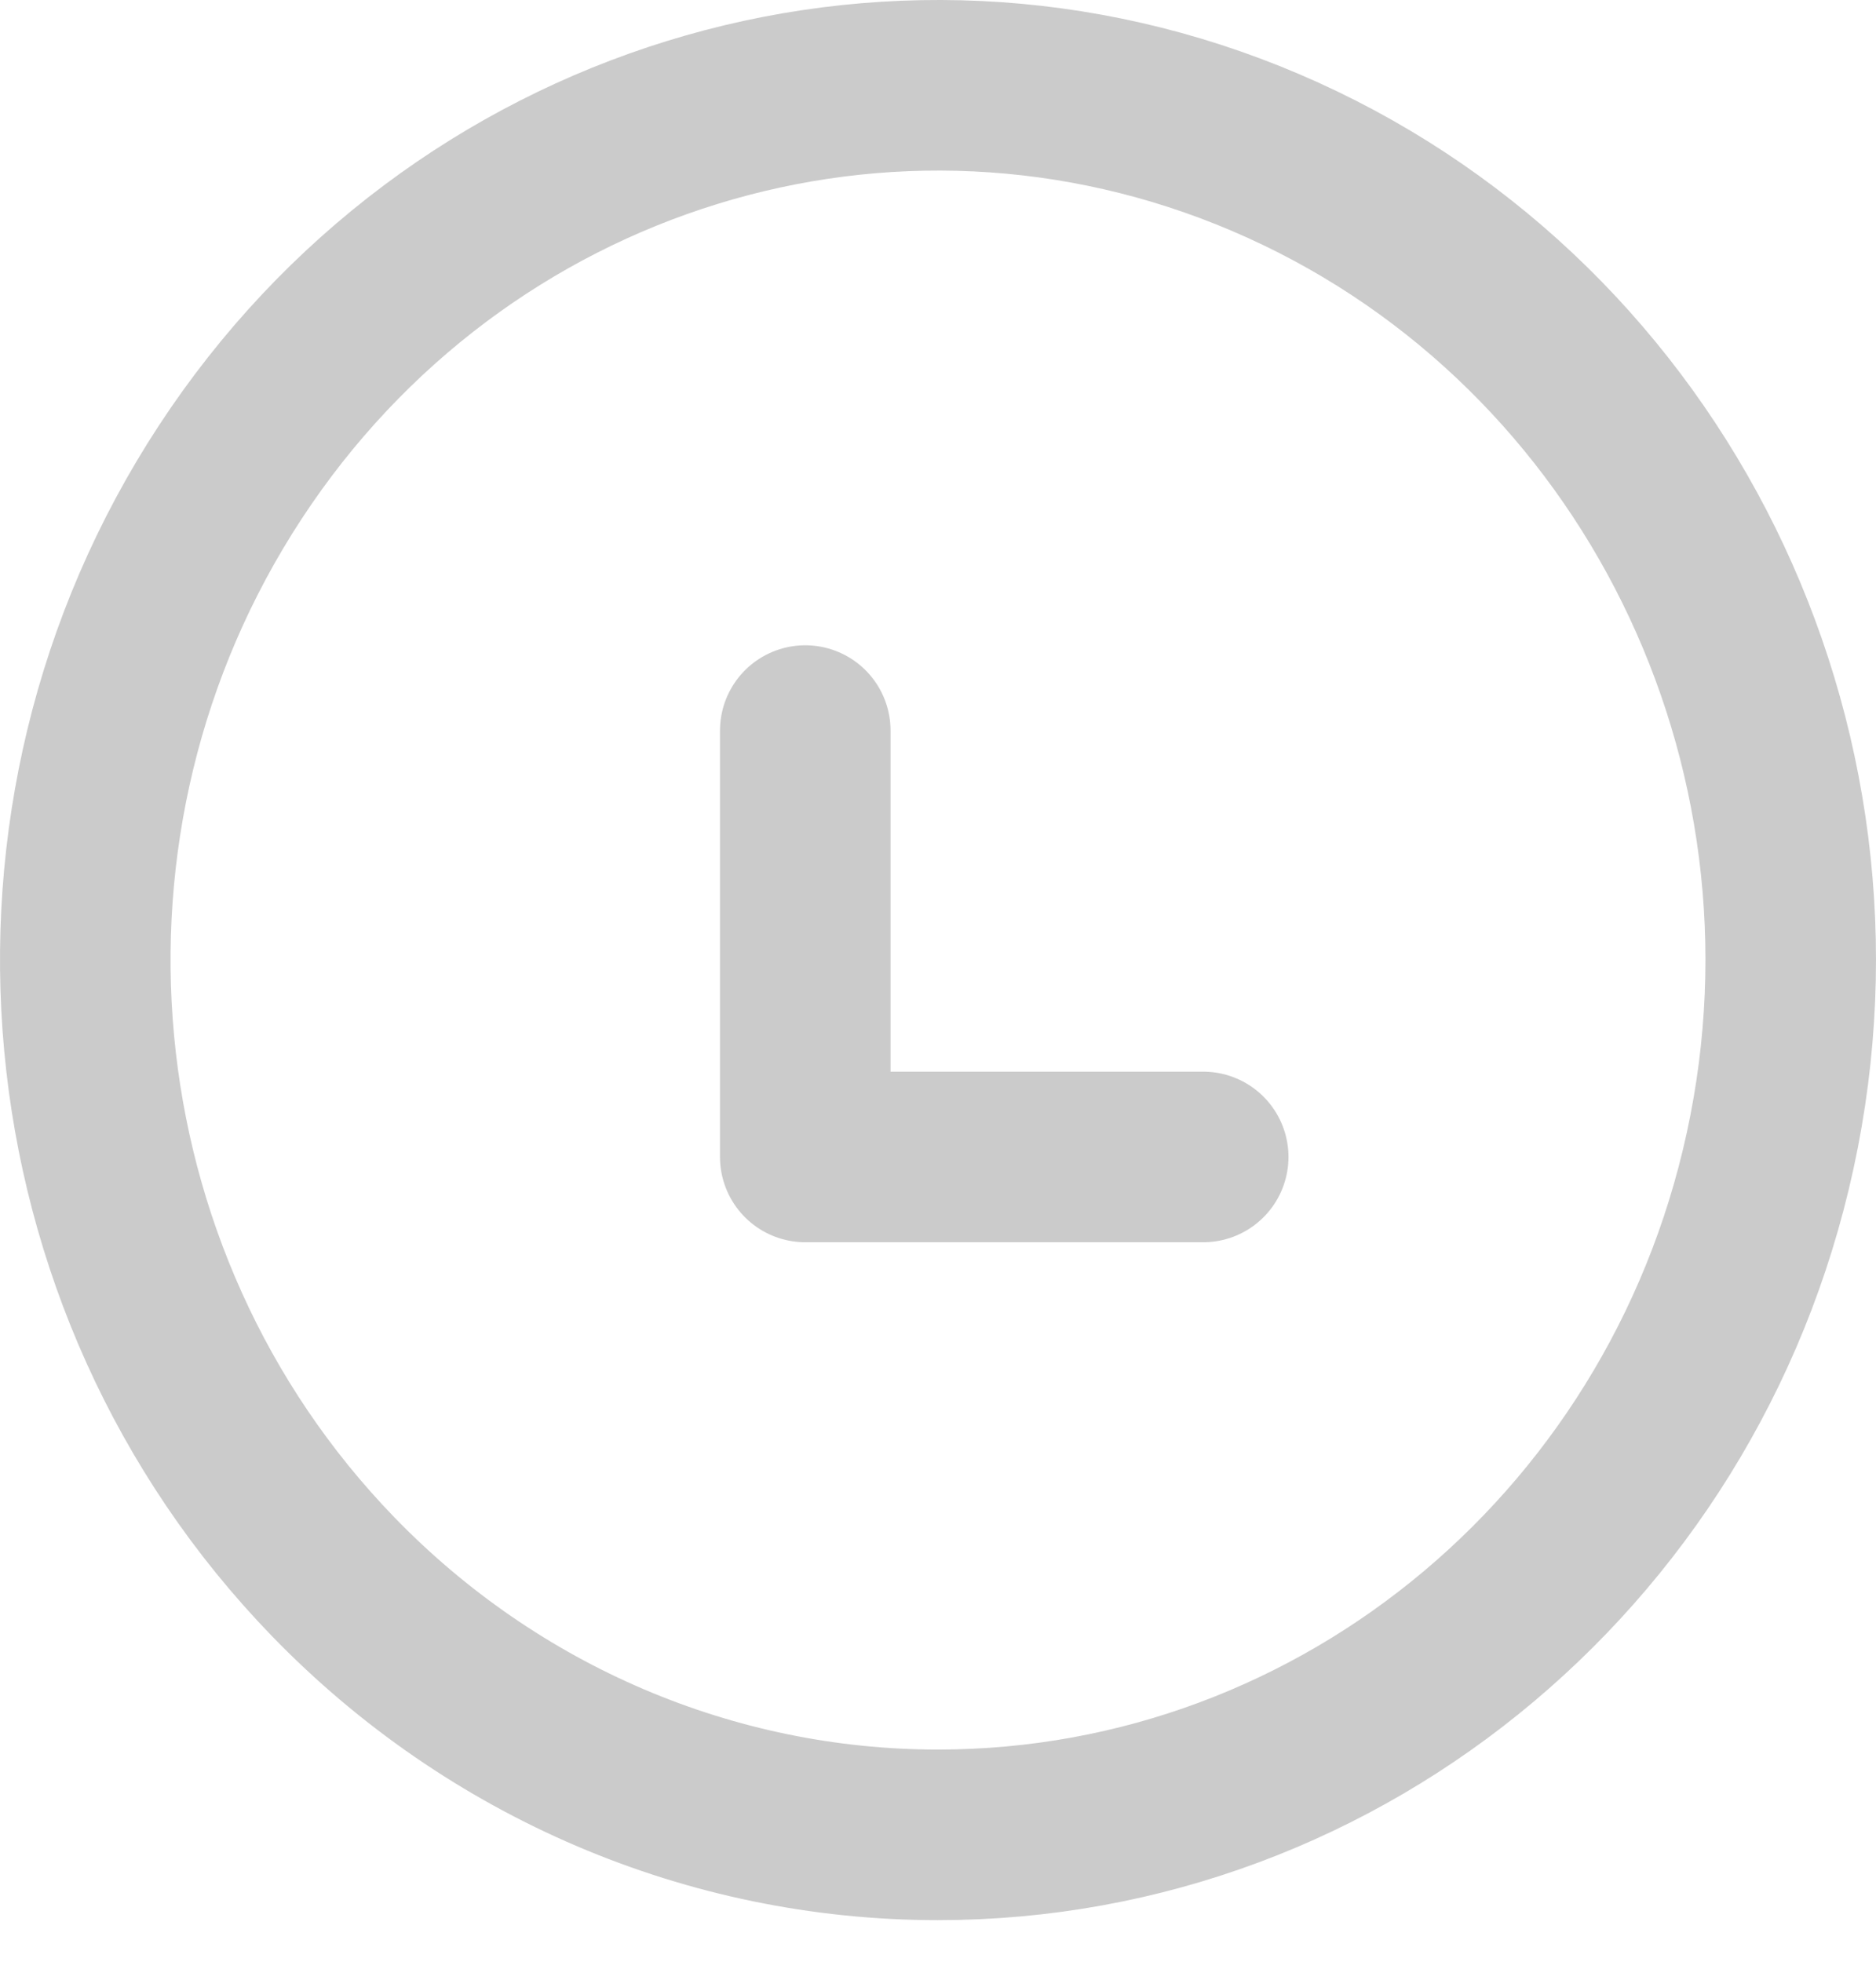
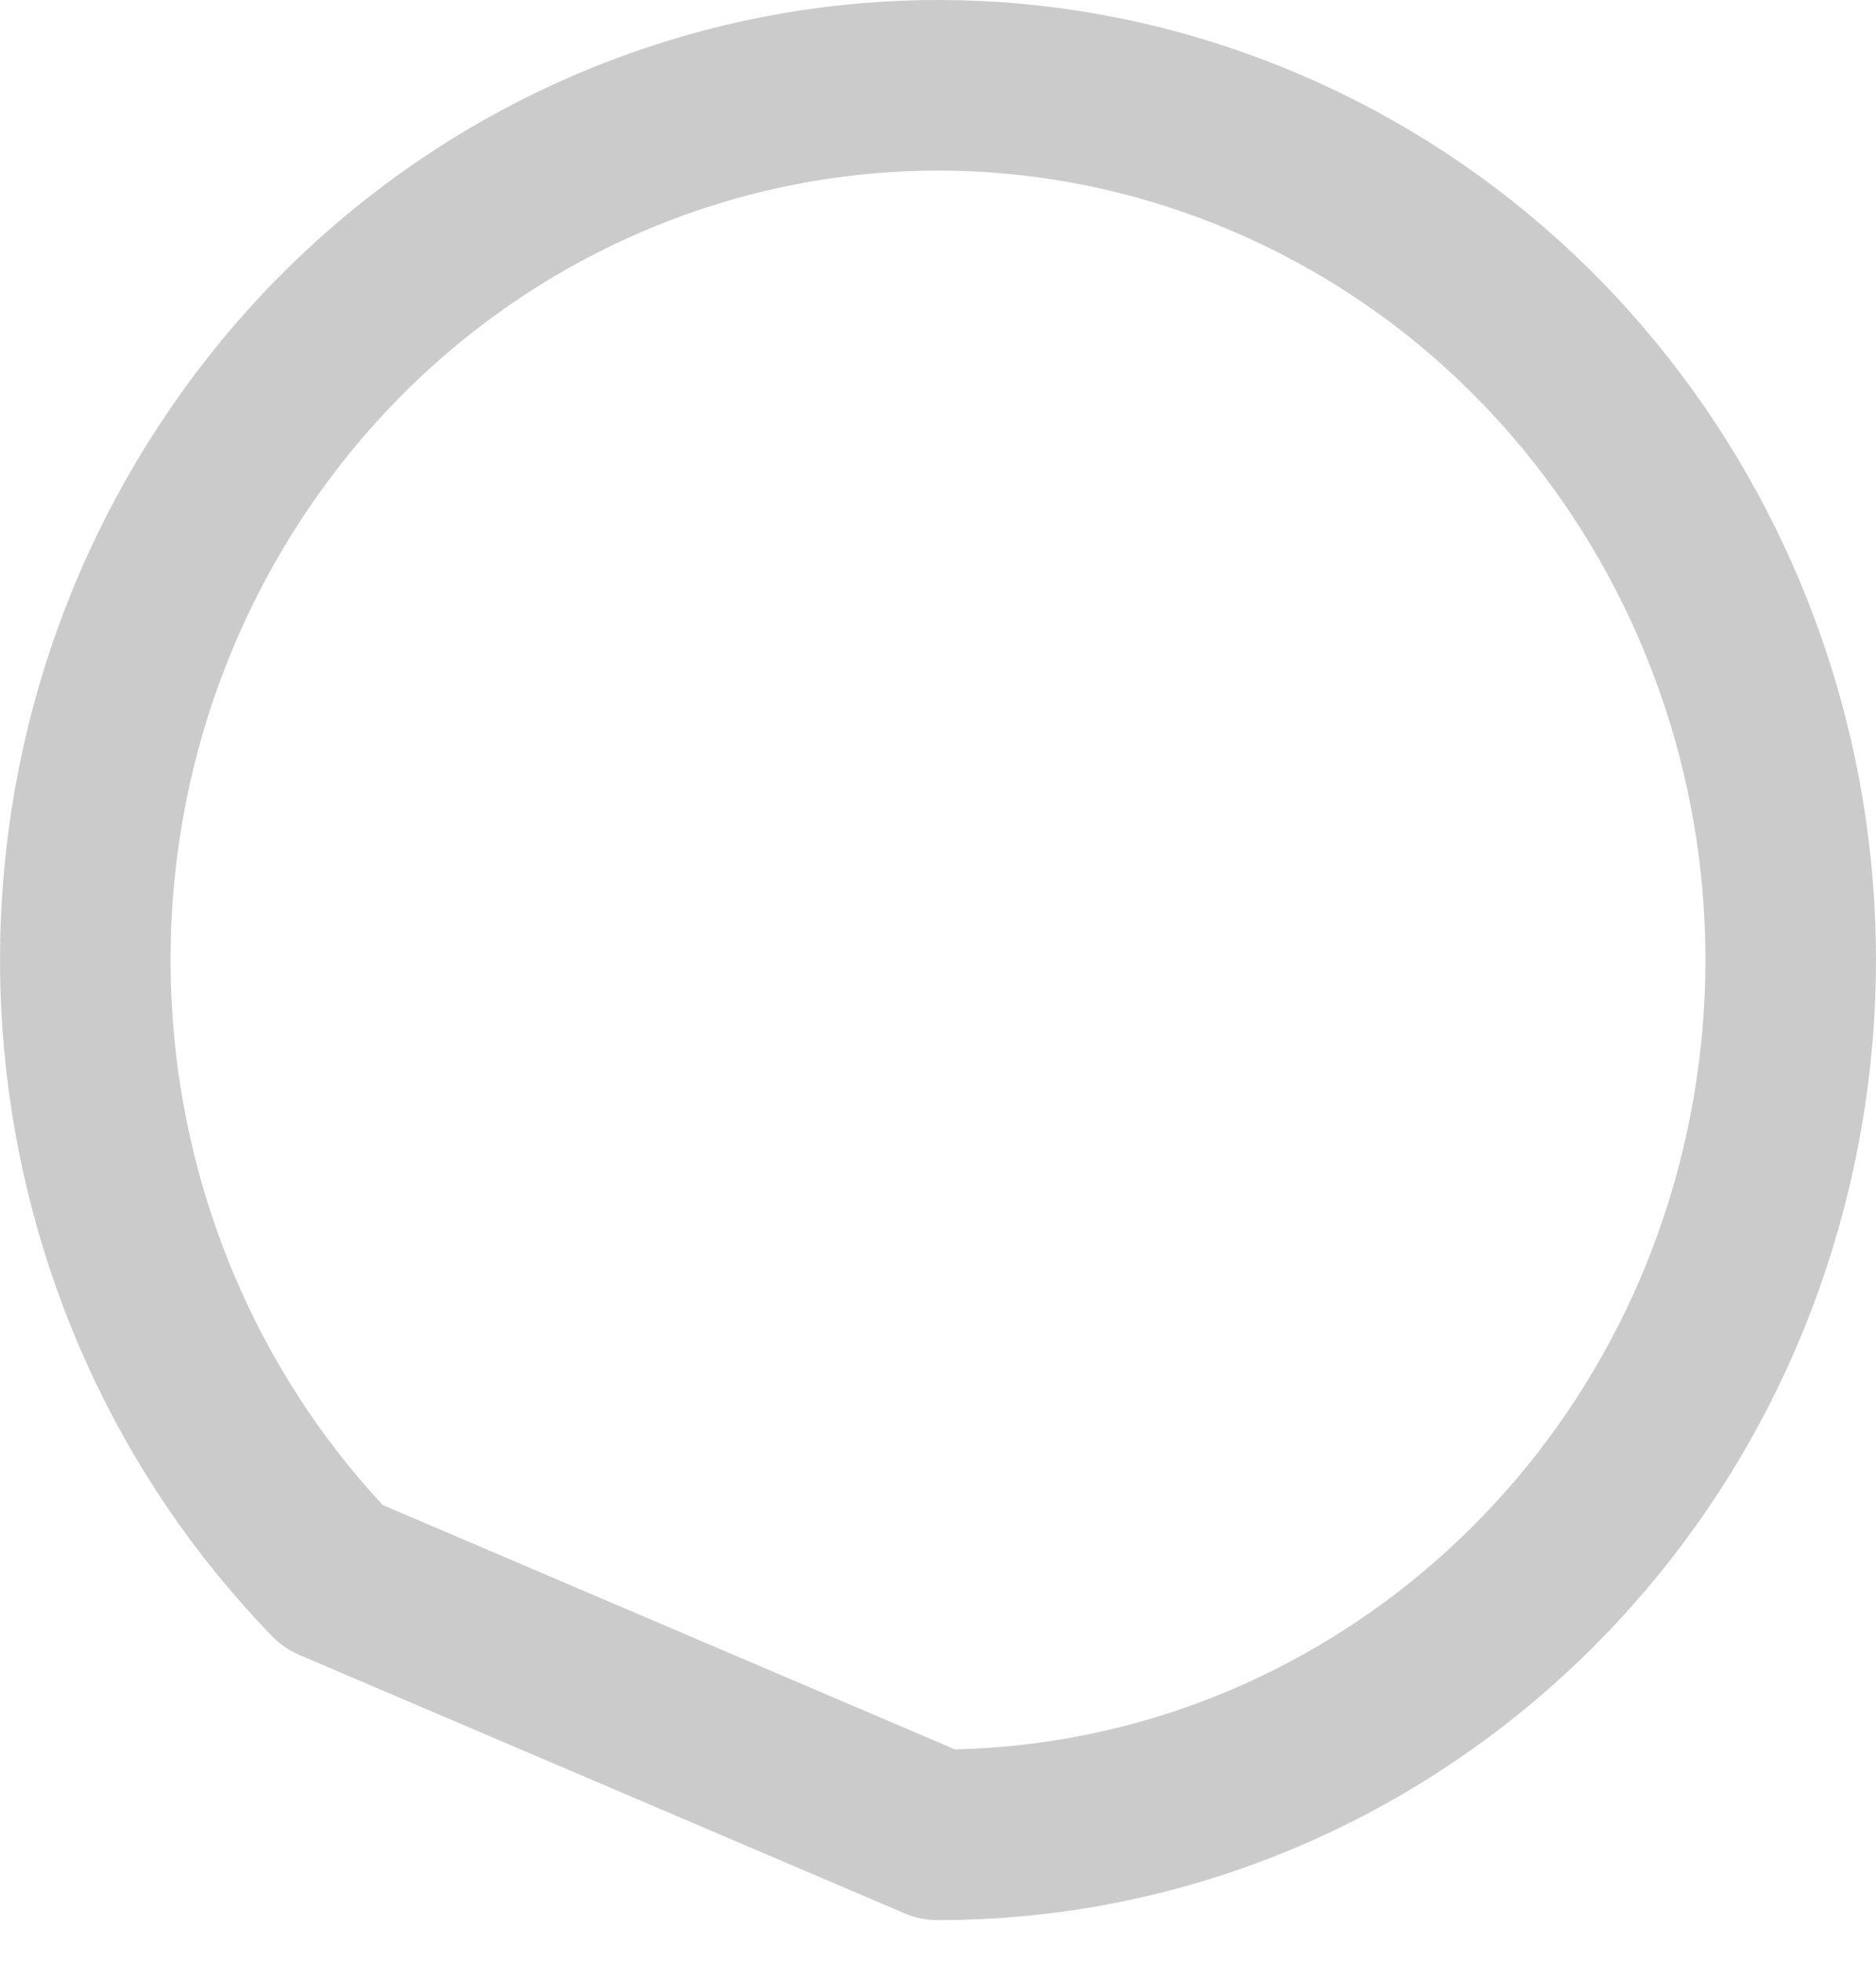
<svg xmlns="http://www.w3.org/2000/svg" width="44" height="46" viewBox="0 0 44 46" fill="none">
-   <path fill-rule="evenodd" clip-rule="evenodd" d="M21.998 43.025C31.533 43.026 39.742 36.123 41.61 26.533C43.479 16.944 38.487 7.335 29.684 3.577C20.881 -0.181 10.716 2.957 5.399 11.075C0.082 19.192 1.091 30.03 7.81 36.968C11.564 40.845 16.671 43.025 21.998 43.025Z" stroke="#CBCBCB" stroke-width="4" stroke-linecap="round" stroke-linejoin="round" />
-   <path d="M18.887 17.131V27.129H28.22" stroke="#CBCBCB" stroke-width="4" stroke-linecap="round" stroke-linejoin="round" />
+   <path fill-rule="evenodd" clip-rule="evenodd" d="M21.998 43.025C31.533 43.026 39.742 36.123 41.61 26.533C43.479 16.944 38.487 7.335 29.684 3.577C20.881 -0.181 10.716 2.957 5.399 11.075C0.082 19.192 1.091 30.03 7.81 36.968Z" stroke="#CBCBCB" stroke-width="4" stroke-linecap="round" stroke-linejoin="round" />
</svg>